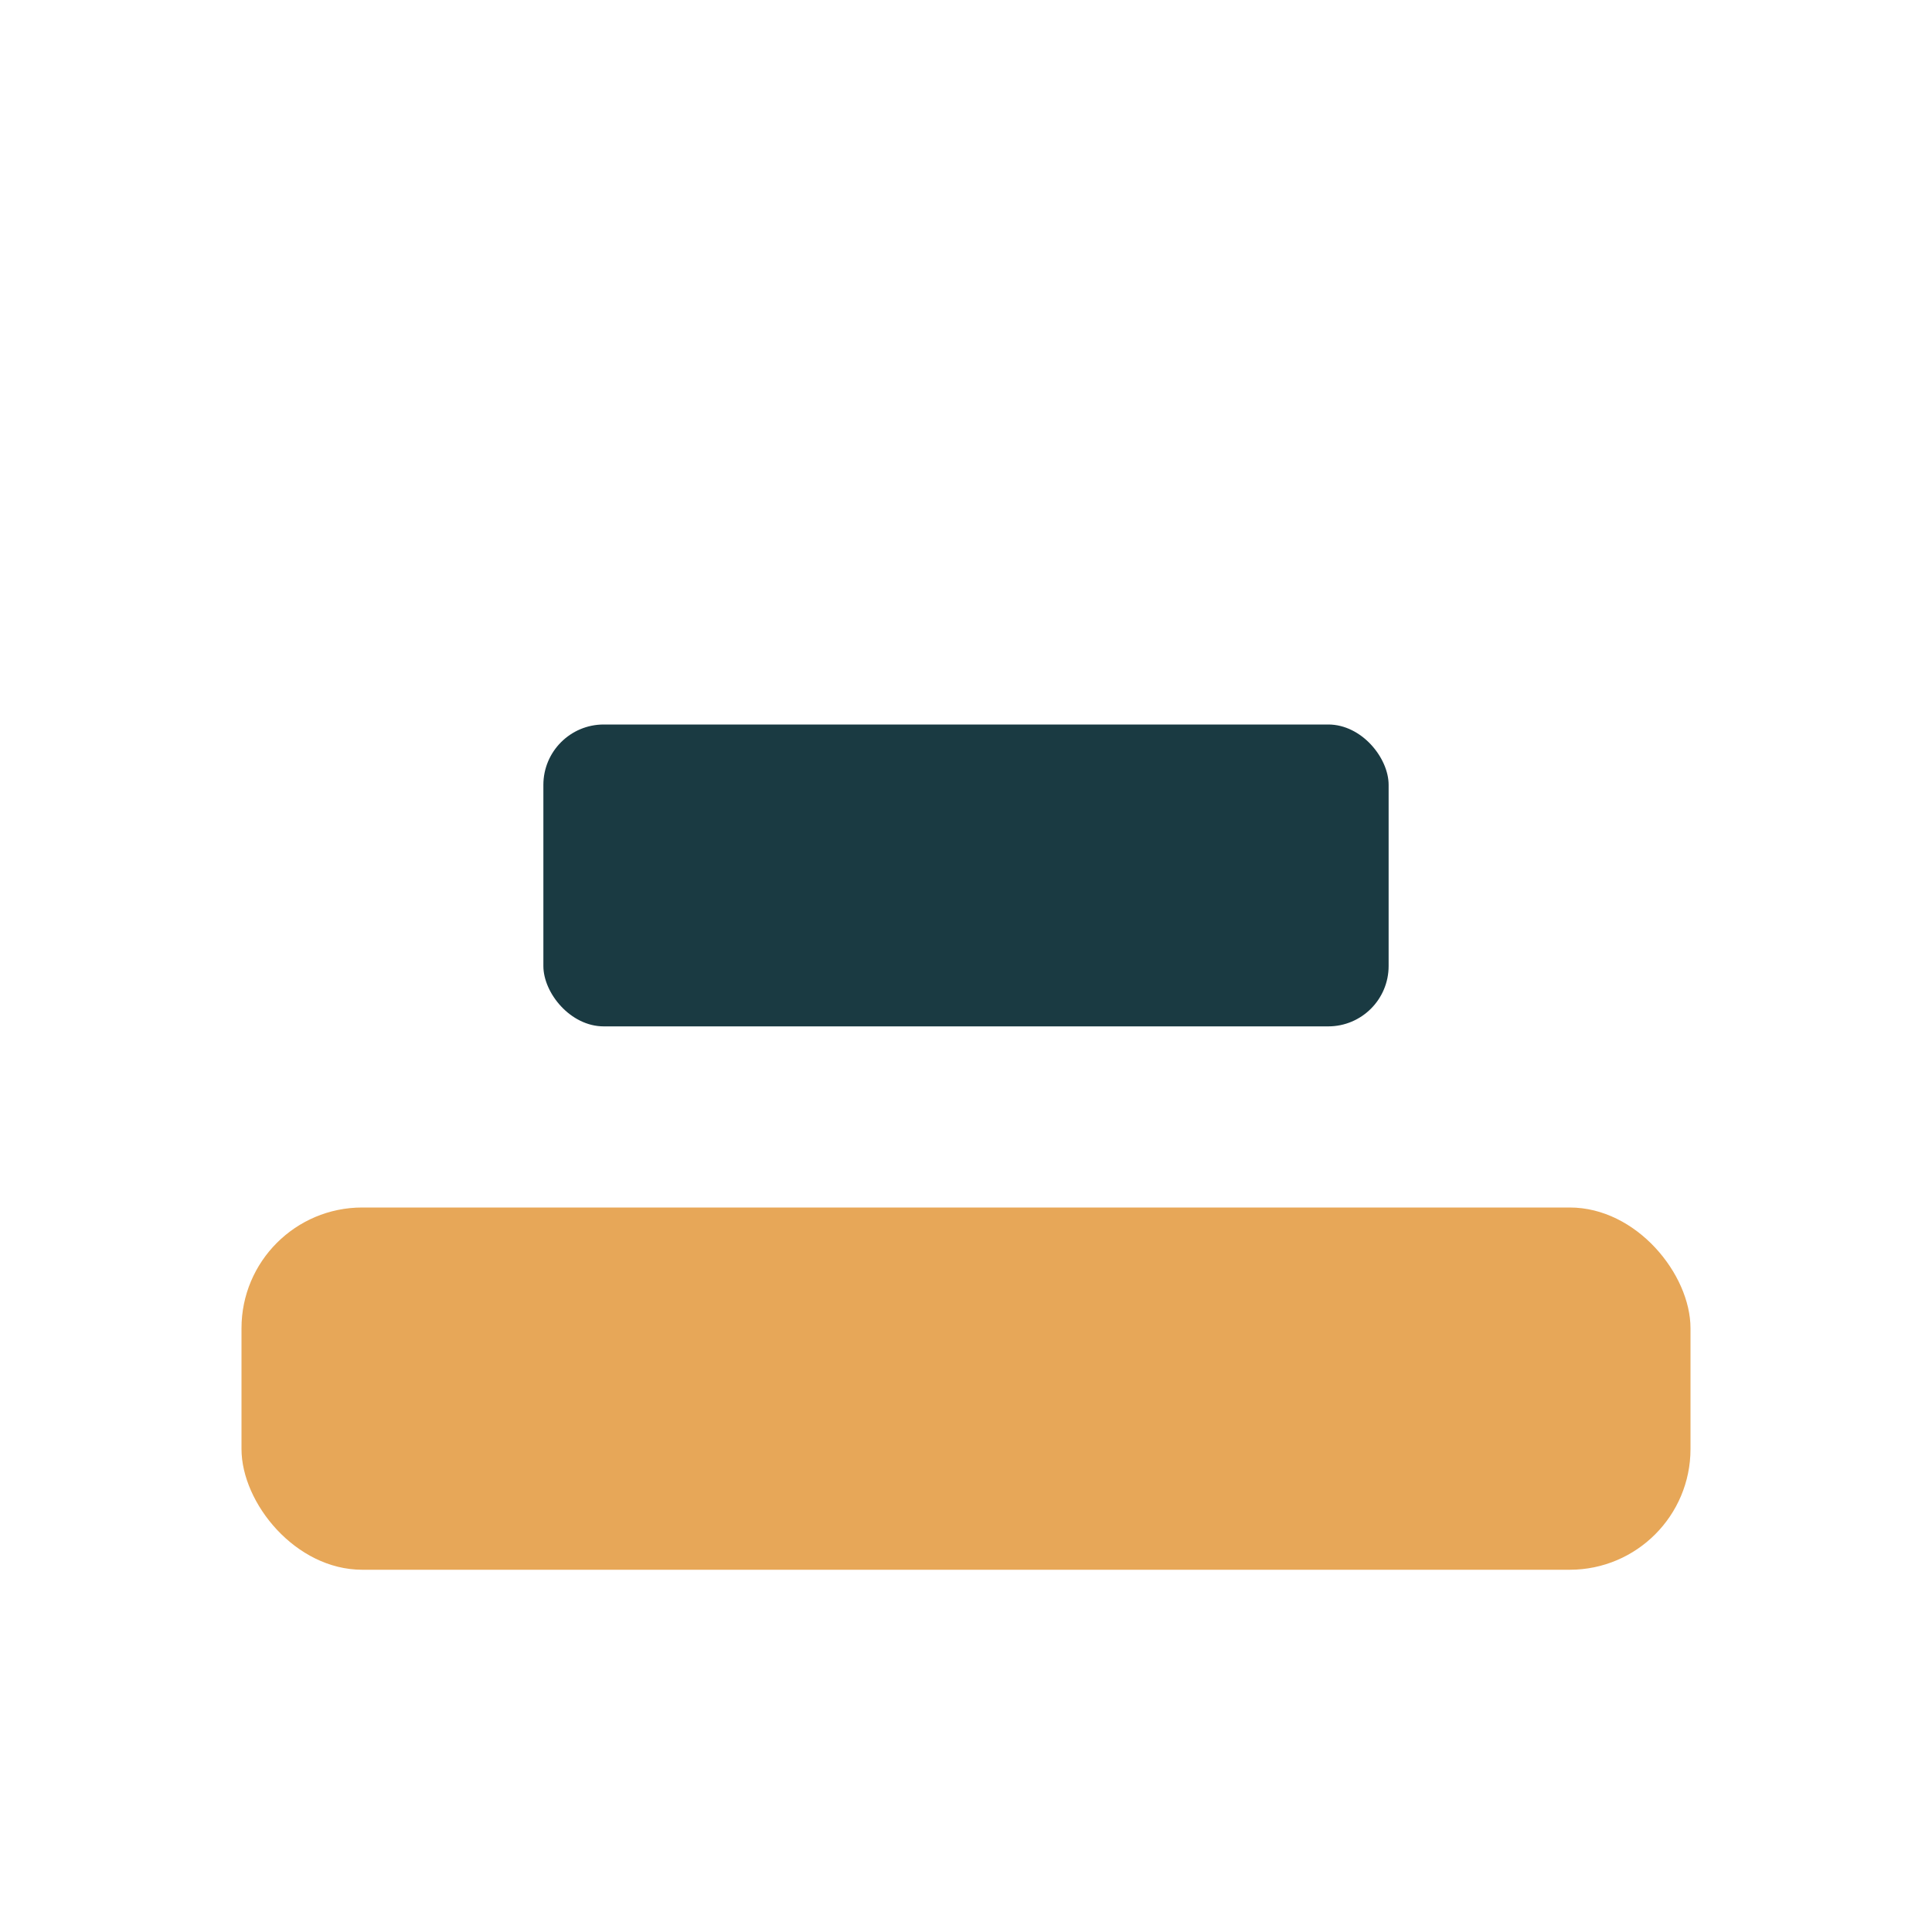
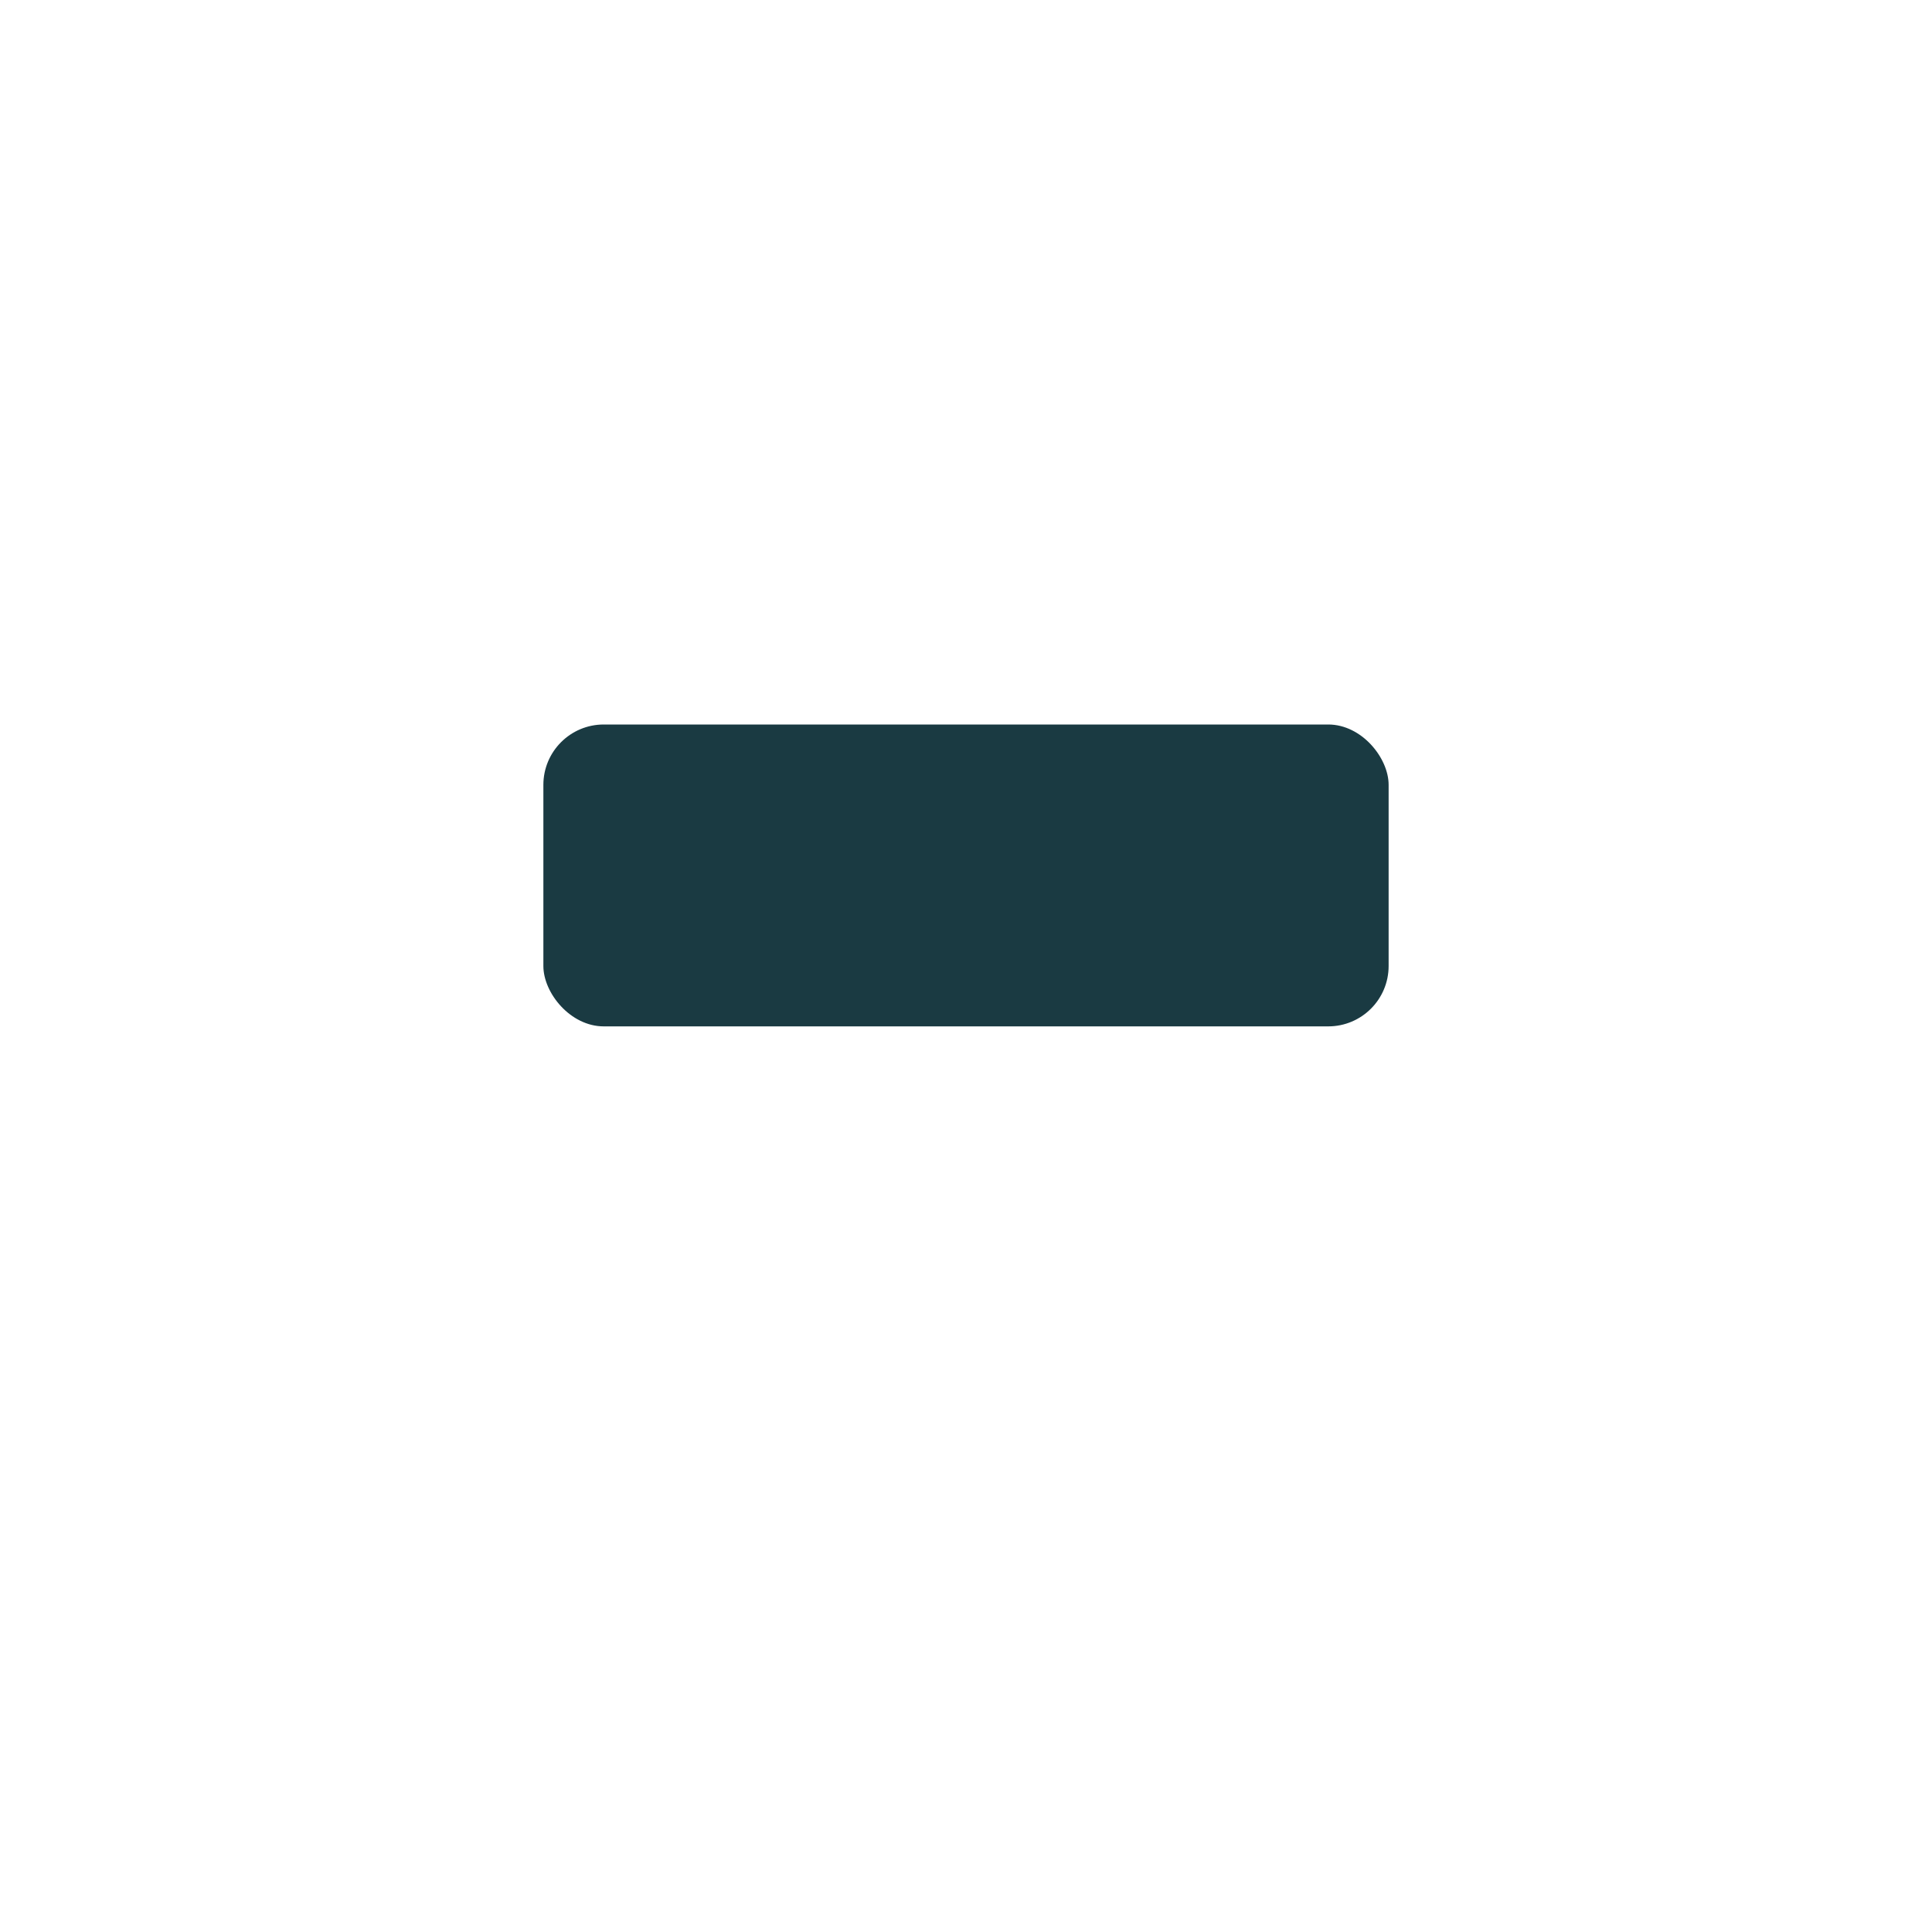
<svg xmlns="http://www.w3.org/2000/svg" width="32" height="32" viewBox="0 0 32 32">
-   <rect x="4" y="20" width="24" height="6" rx="2" fill="#E7A758" />
  <rect x="9" y="12" width="14" height="5" rx="1" fill="#1A3A42" />
</svg>